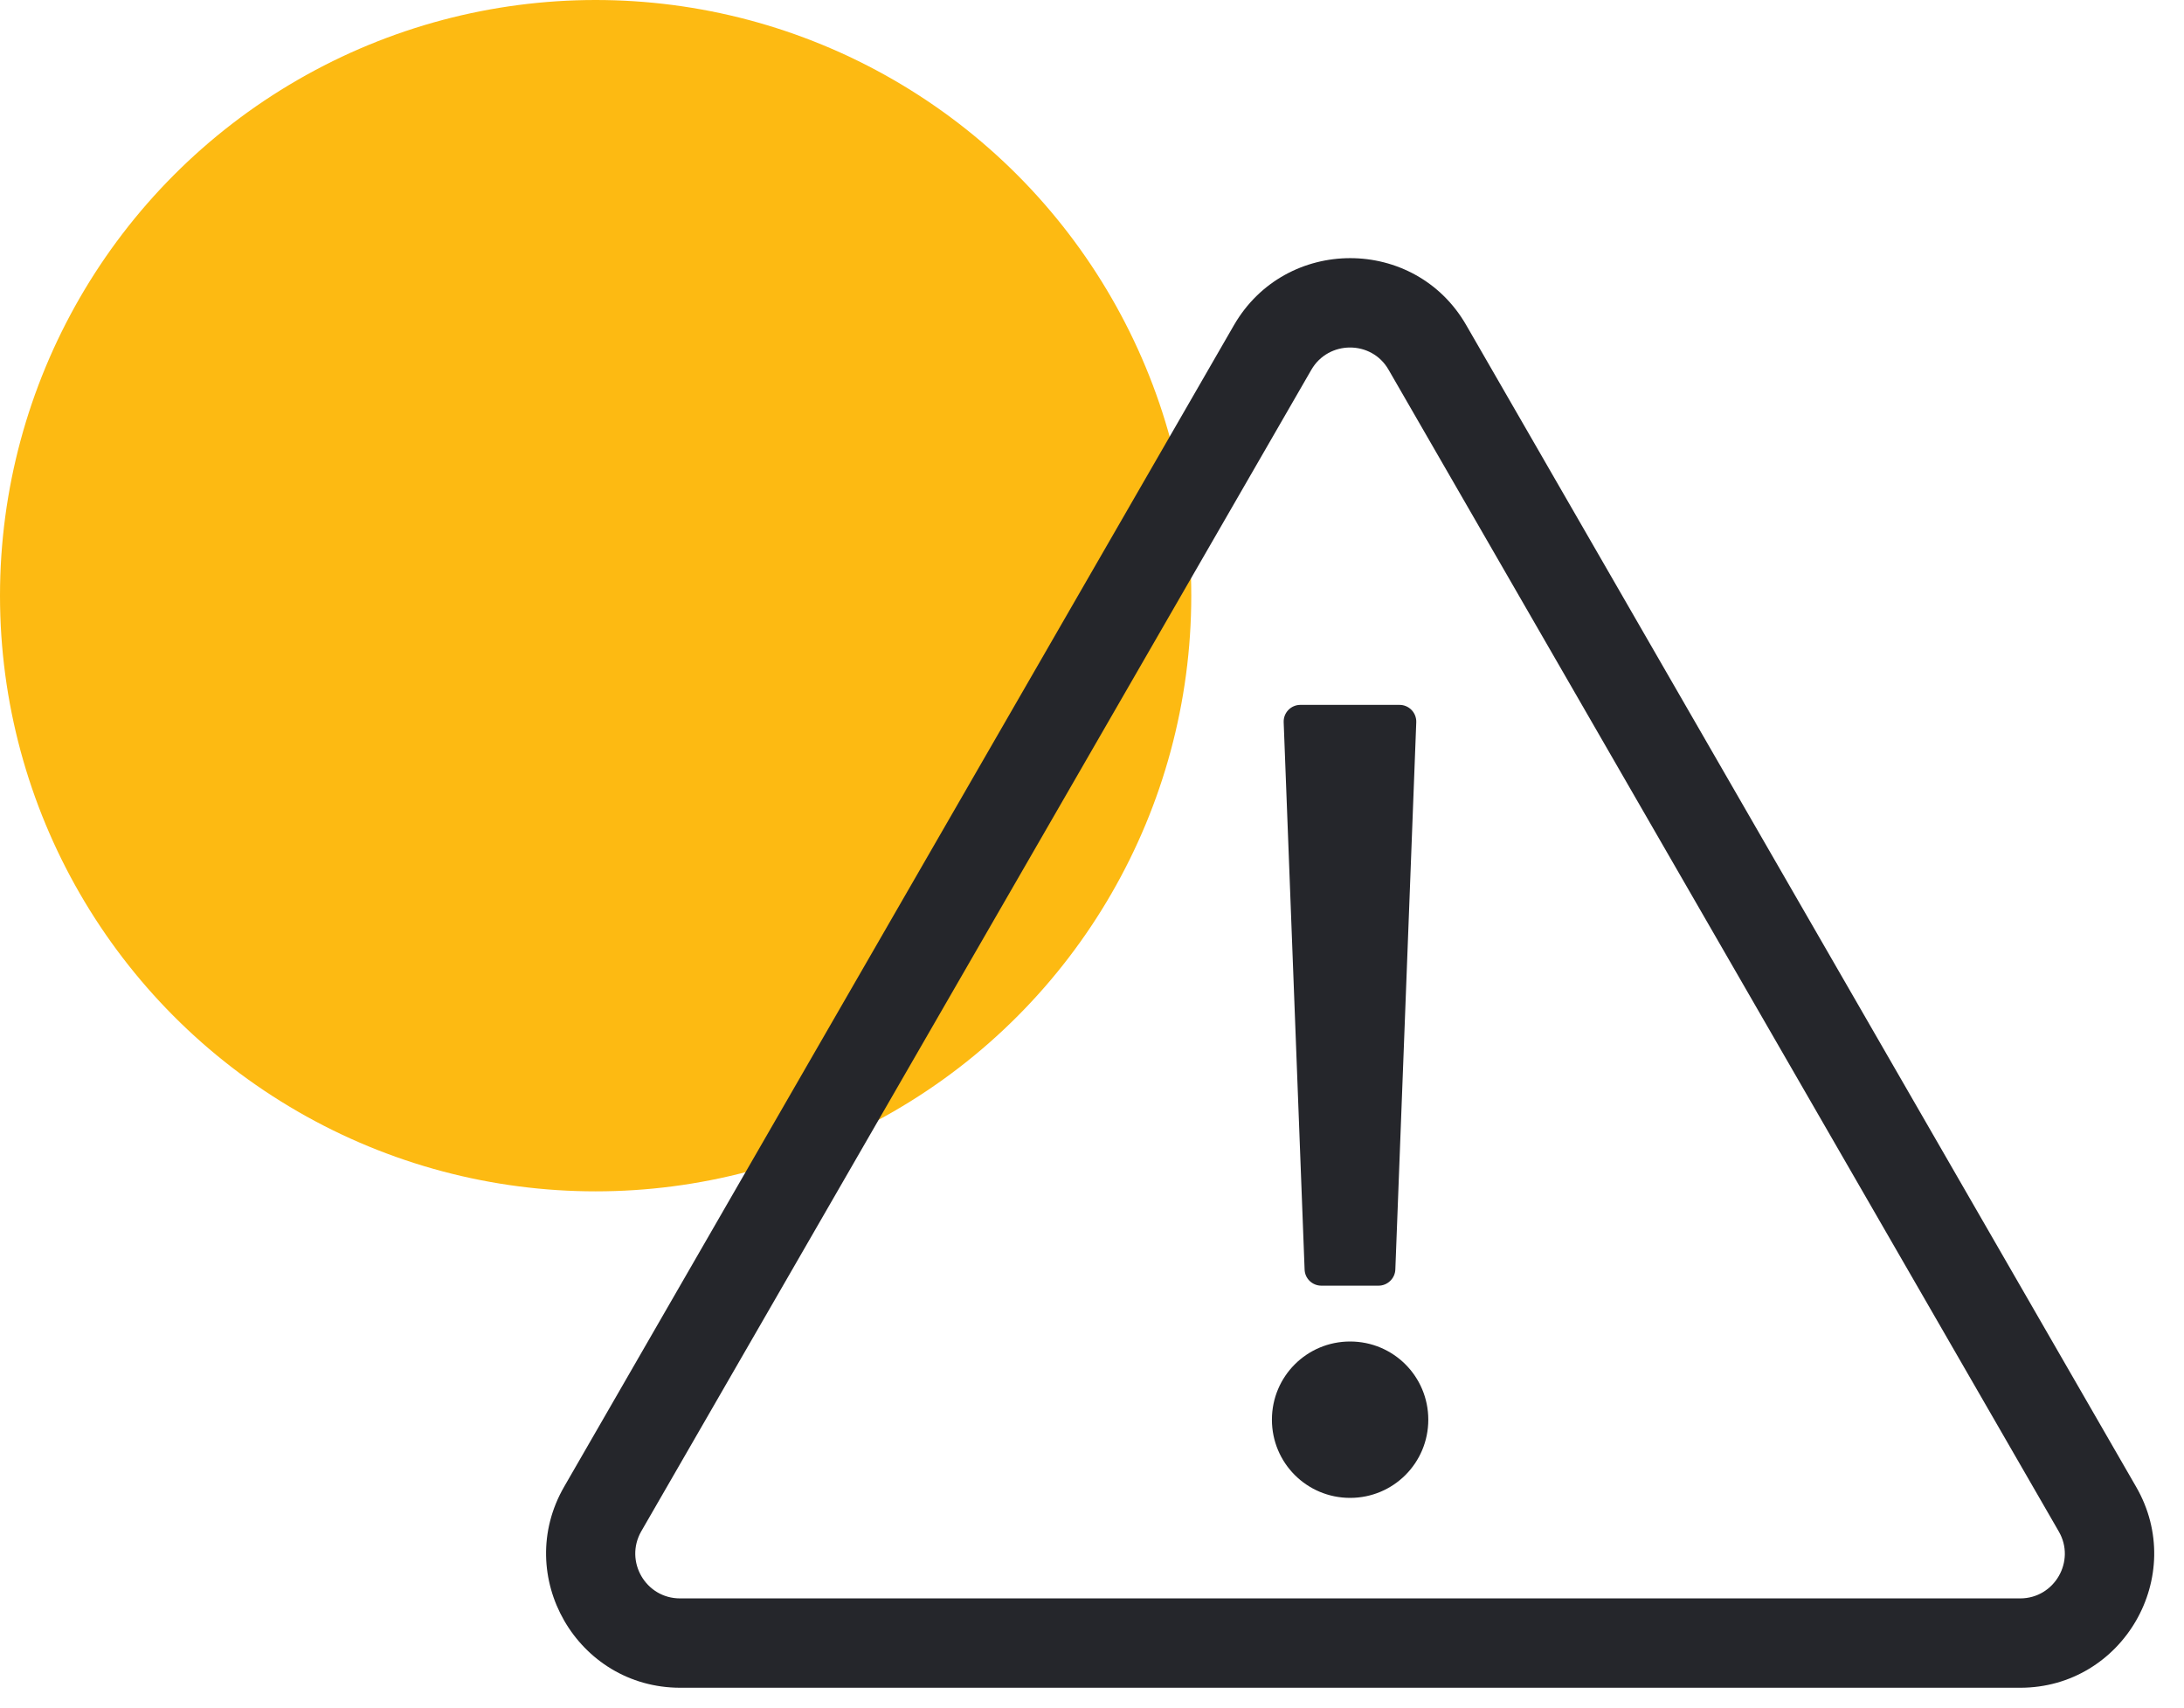
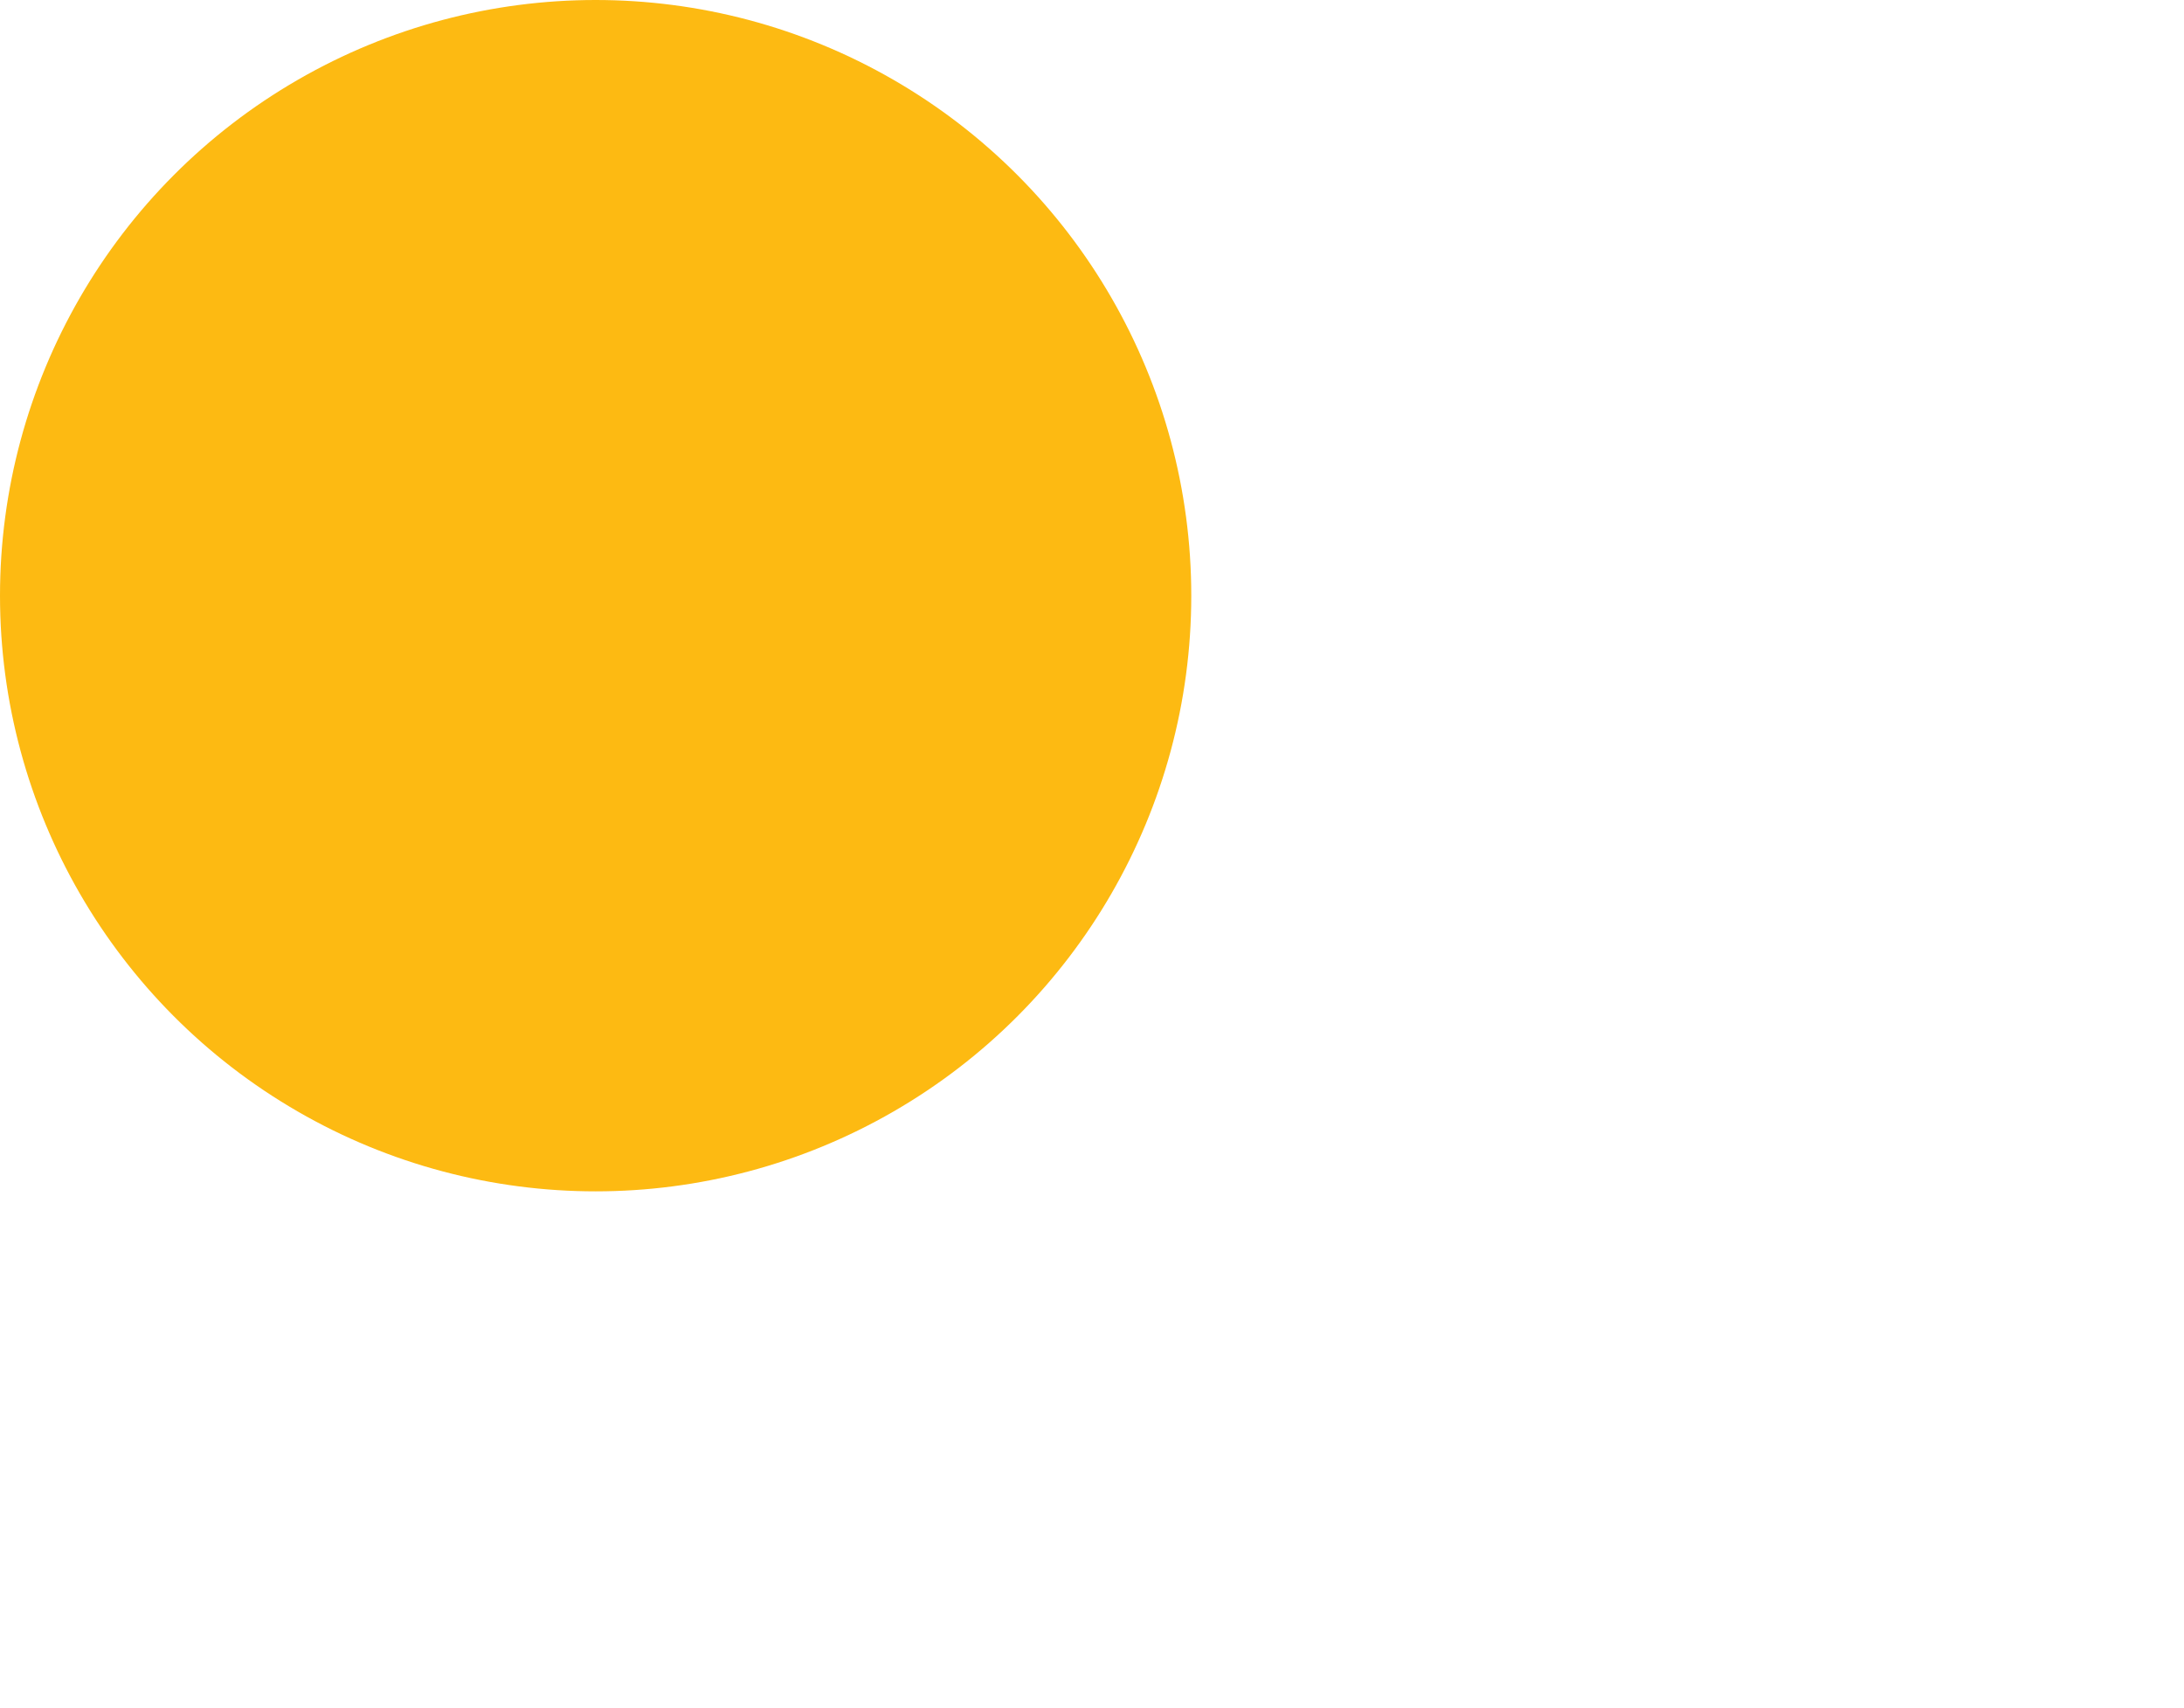
<svg xmlns="http://www.w3.org/2000/svg" width="55px" height="43px" viewBox="0 0 55 43" version="1.1">
  <title>6F8C391B-CD6E-4789-88D5-5B99CCD965B4</title>
  <g id="UI-Design" stroke="none" stroke-width="1" fill="none" fill-rule="evenodd">
    <g id="10a---Icons" transform="translate(-755, -876)">
      <g id="Icon-Row" transform="translate(155, 876)">
        <g id="Normal" transform="translate(600, 0)">
          <circle id="Icon-BG" fill="#FDBA12" cx="15" cy="15" r="15" />
-           <path d="M50.875,42.5 C53.462,42.5 55.094,39.687 53.793,37.438 L36.925,8.188 C35.631,5.938 32.376,5.938 31.075,8.188 L14.207,37.438 C12.913,39.68 14.53,42.5 17.132,42.5 L50.875,42.5 Z M50.875,40.25 L17.125,40.25 C16.26,40.25 15.719,39.315 16.148,38.562 L33.023,9.313 C33.452,8.567 34.541,8.56 34.97,9.313 L51.845,38.562 C52.281,39.308 51.74,40.25 50.875,40.25 Z M34.717,32.375 C34.942,32.375 35.132,32.192 35.139,31.967 L35.666,18.186 C35.673,17.947 35.484,17.75 35.244,17.75 L32.748,17.75 C32.509,17.75 32.319,17.947 32.327,18.186 L32.854,31.967 C32.861,32.199 33.051,32.375 33.276,32.375 L34.717,32.375 Z M34,37.719 C35.09,37.719 35.969,36.84 35.969,35.75 C35.969,34.66 35.09,33.781 34,33.781 C32.91,33.781 32.031,34.66 32.031,35.75 C32.031,36.84 32.91,37.719 34,37.719 Z" id="" fill="#25262B" fill-rule="nonzero" />
        </g>
      </g>
    </g>
  </g>
</svg>